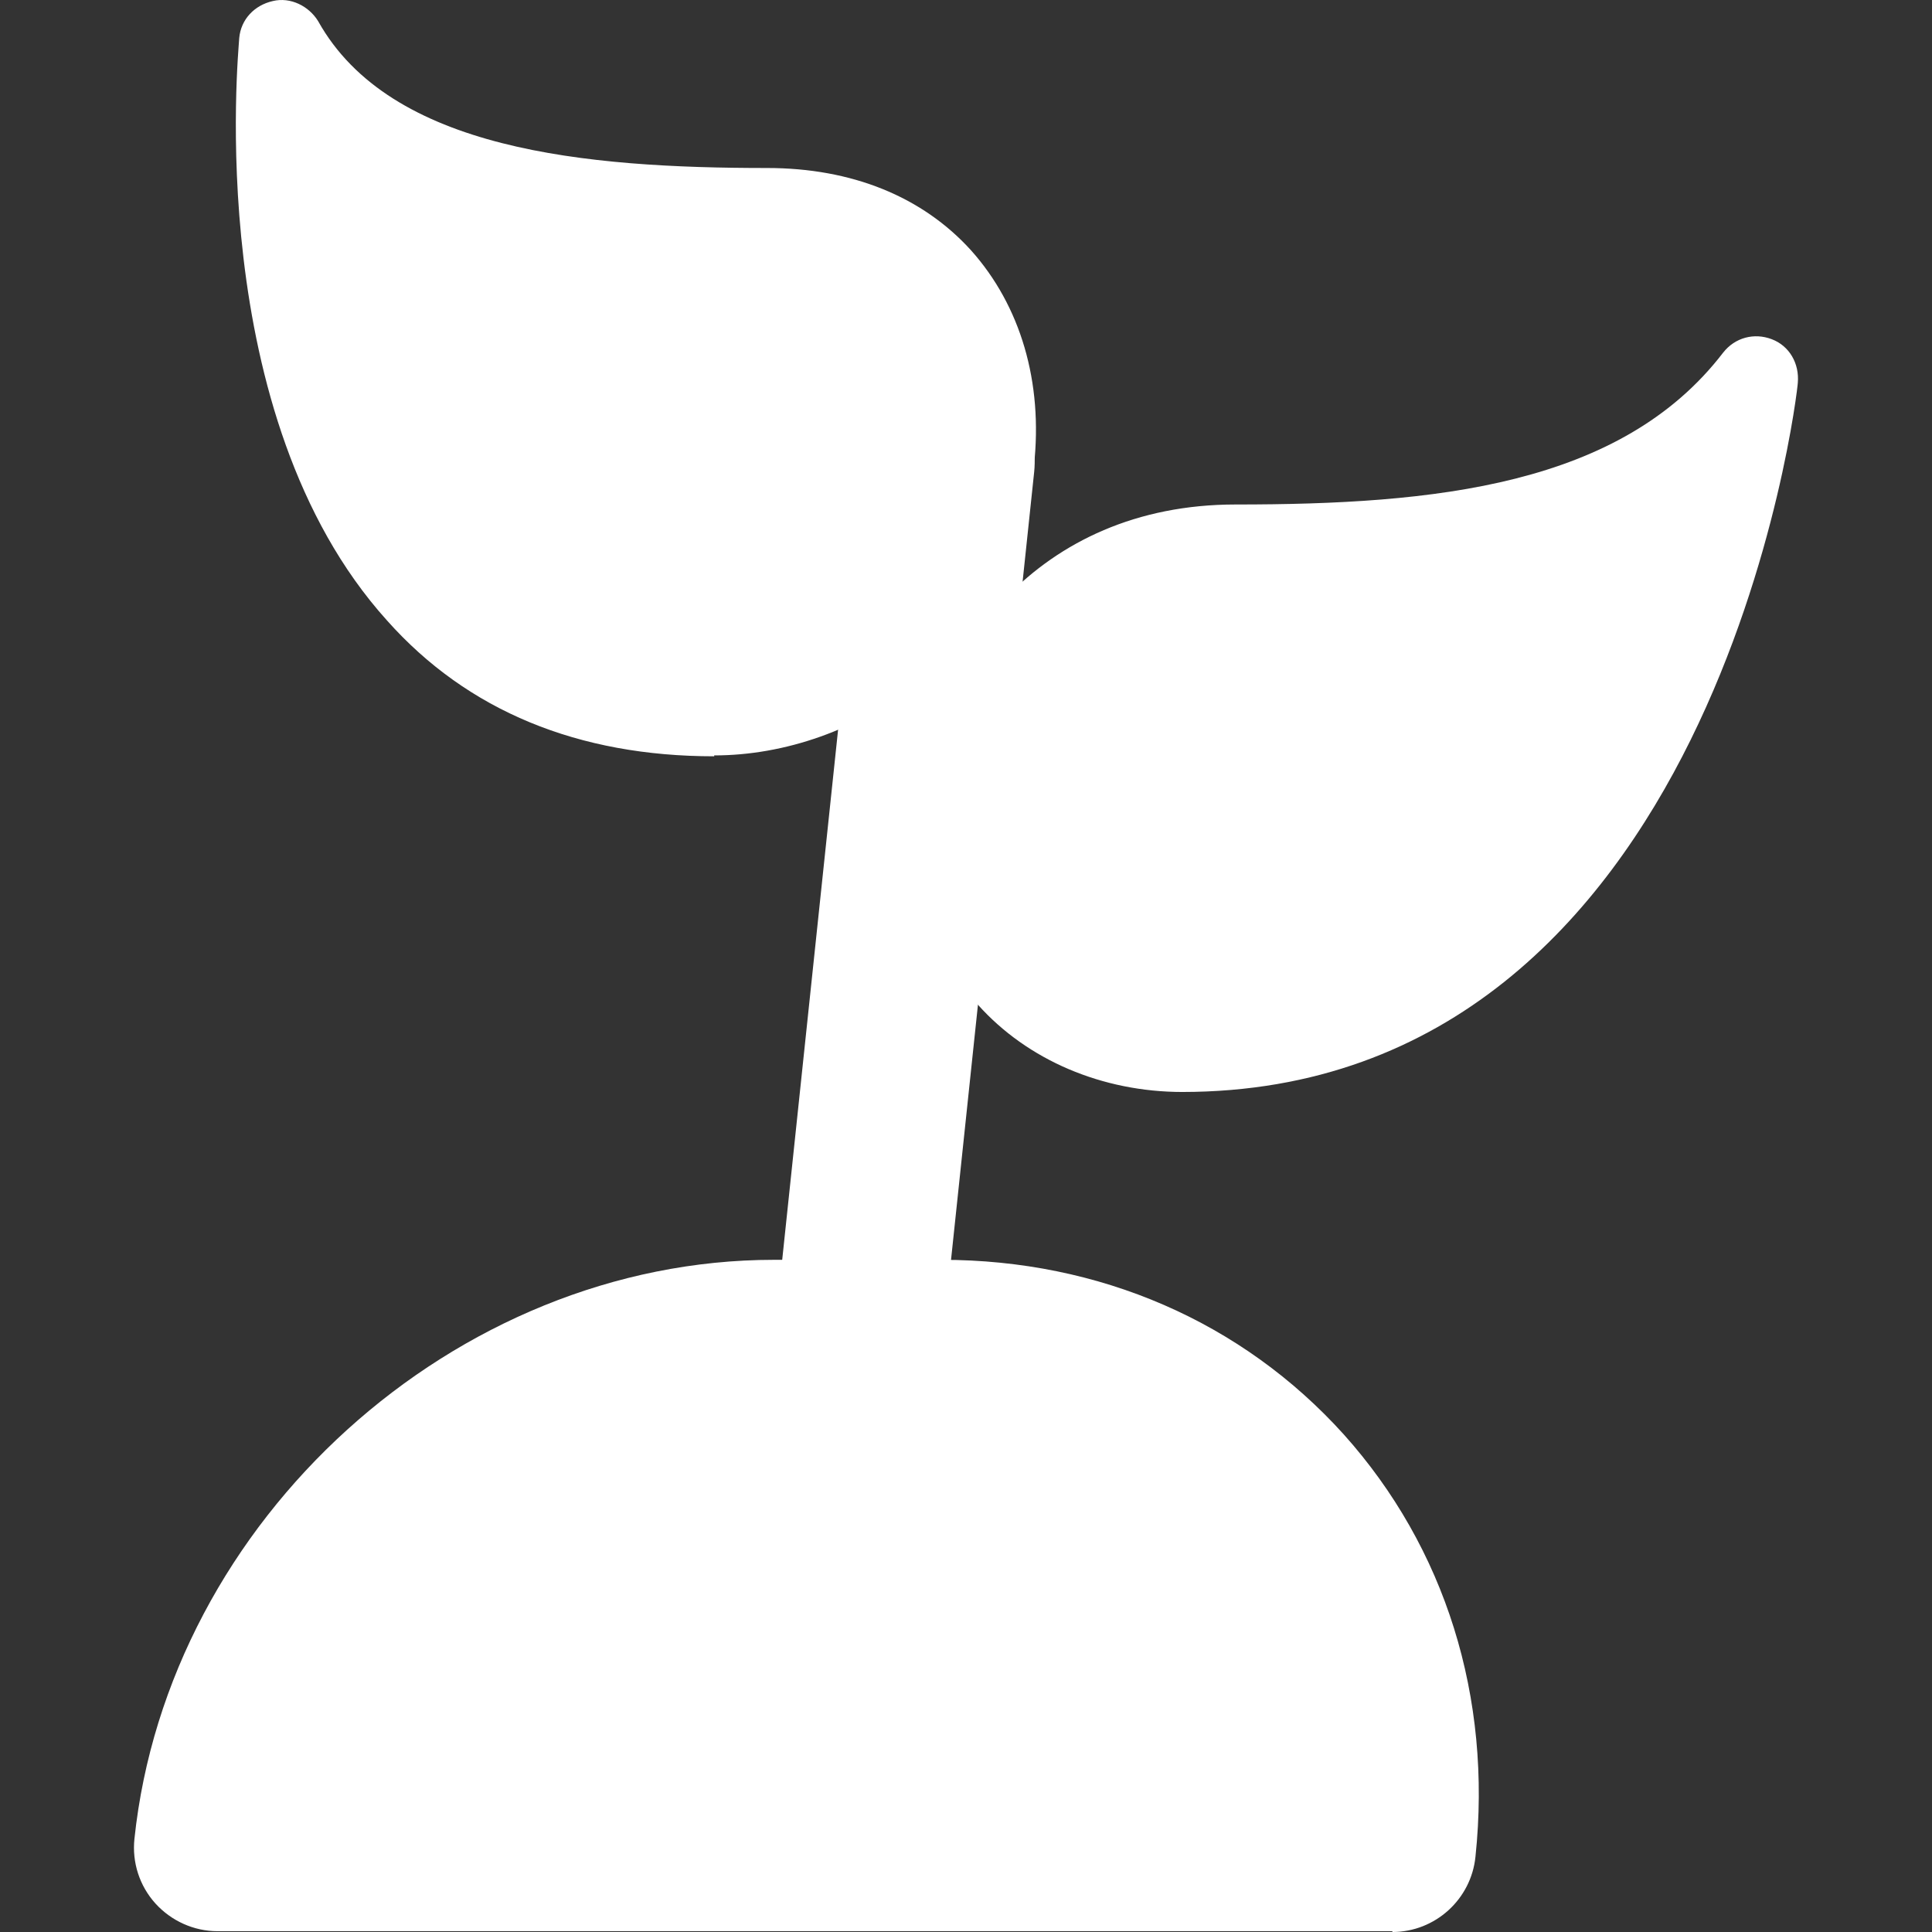
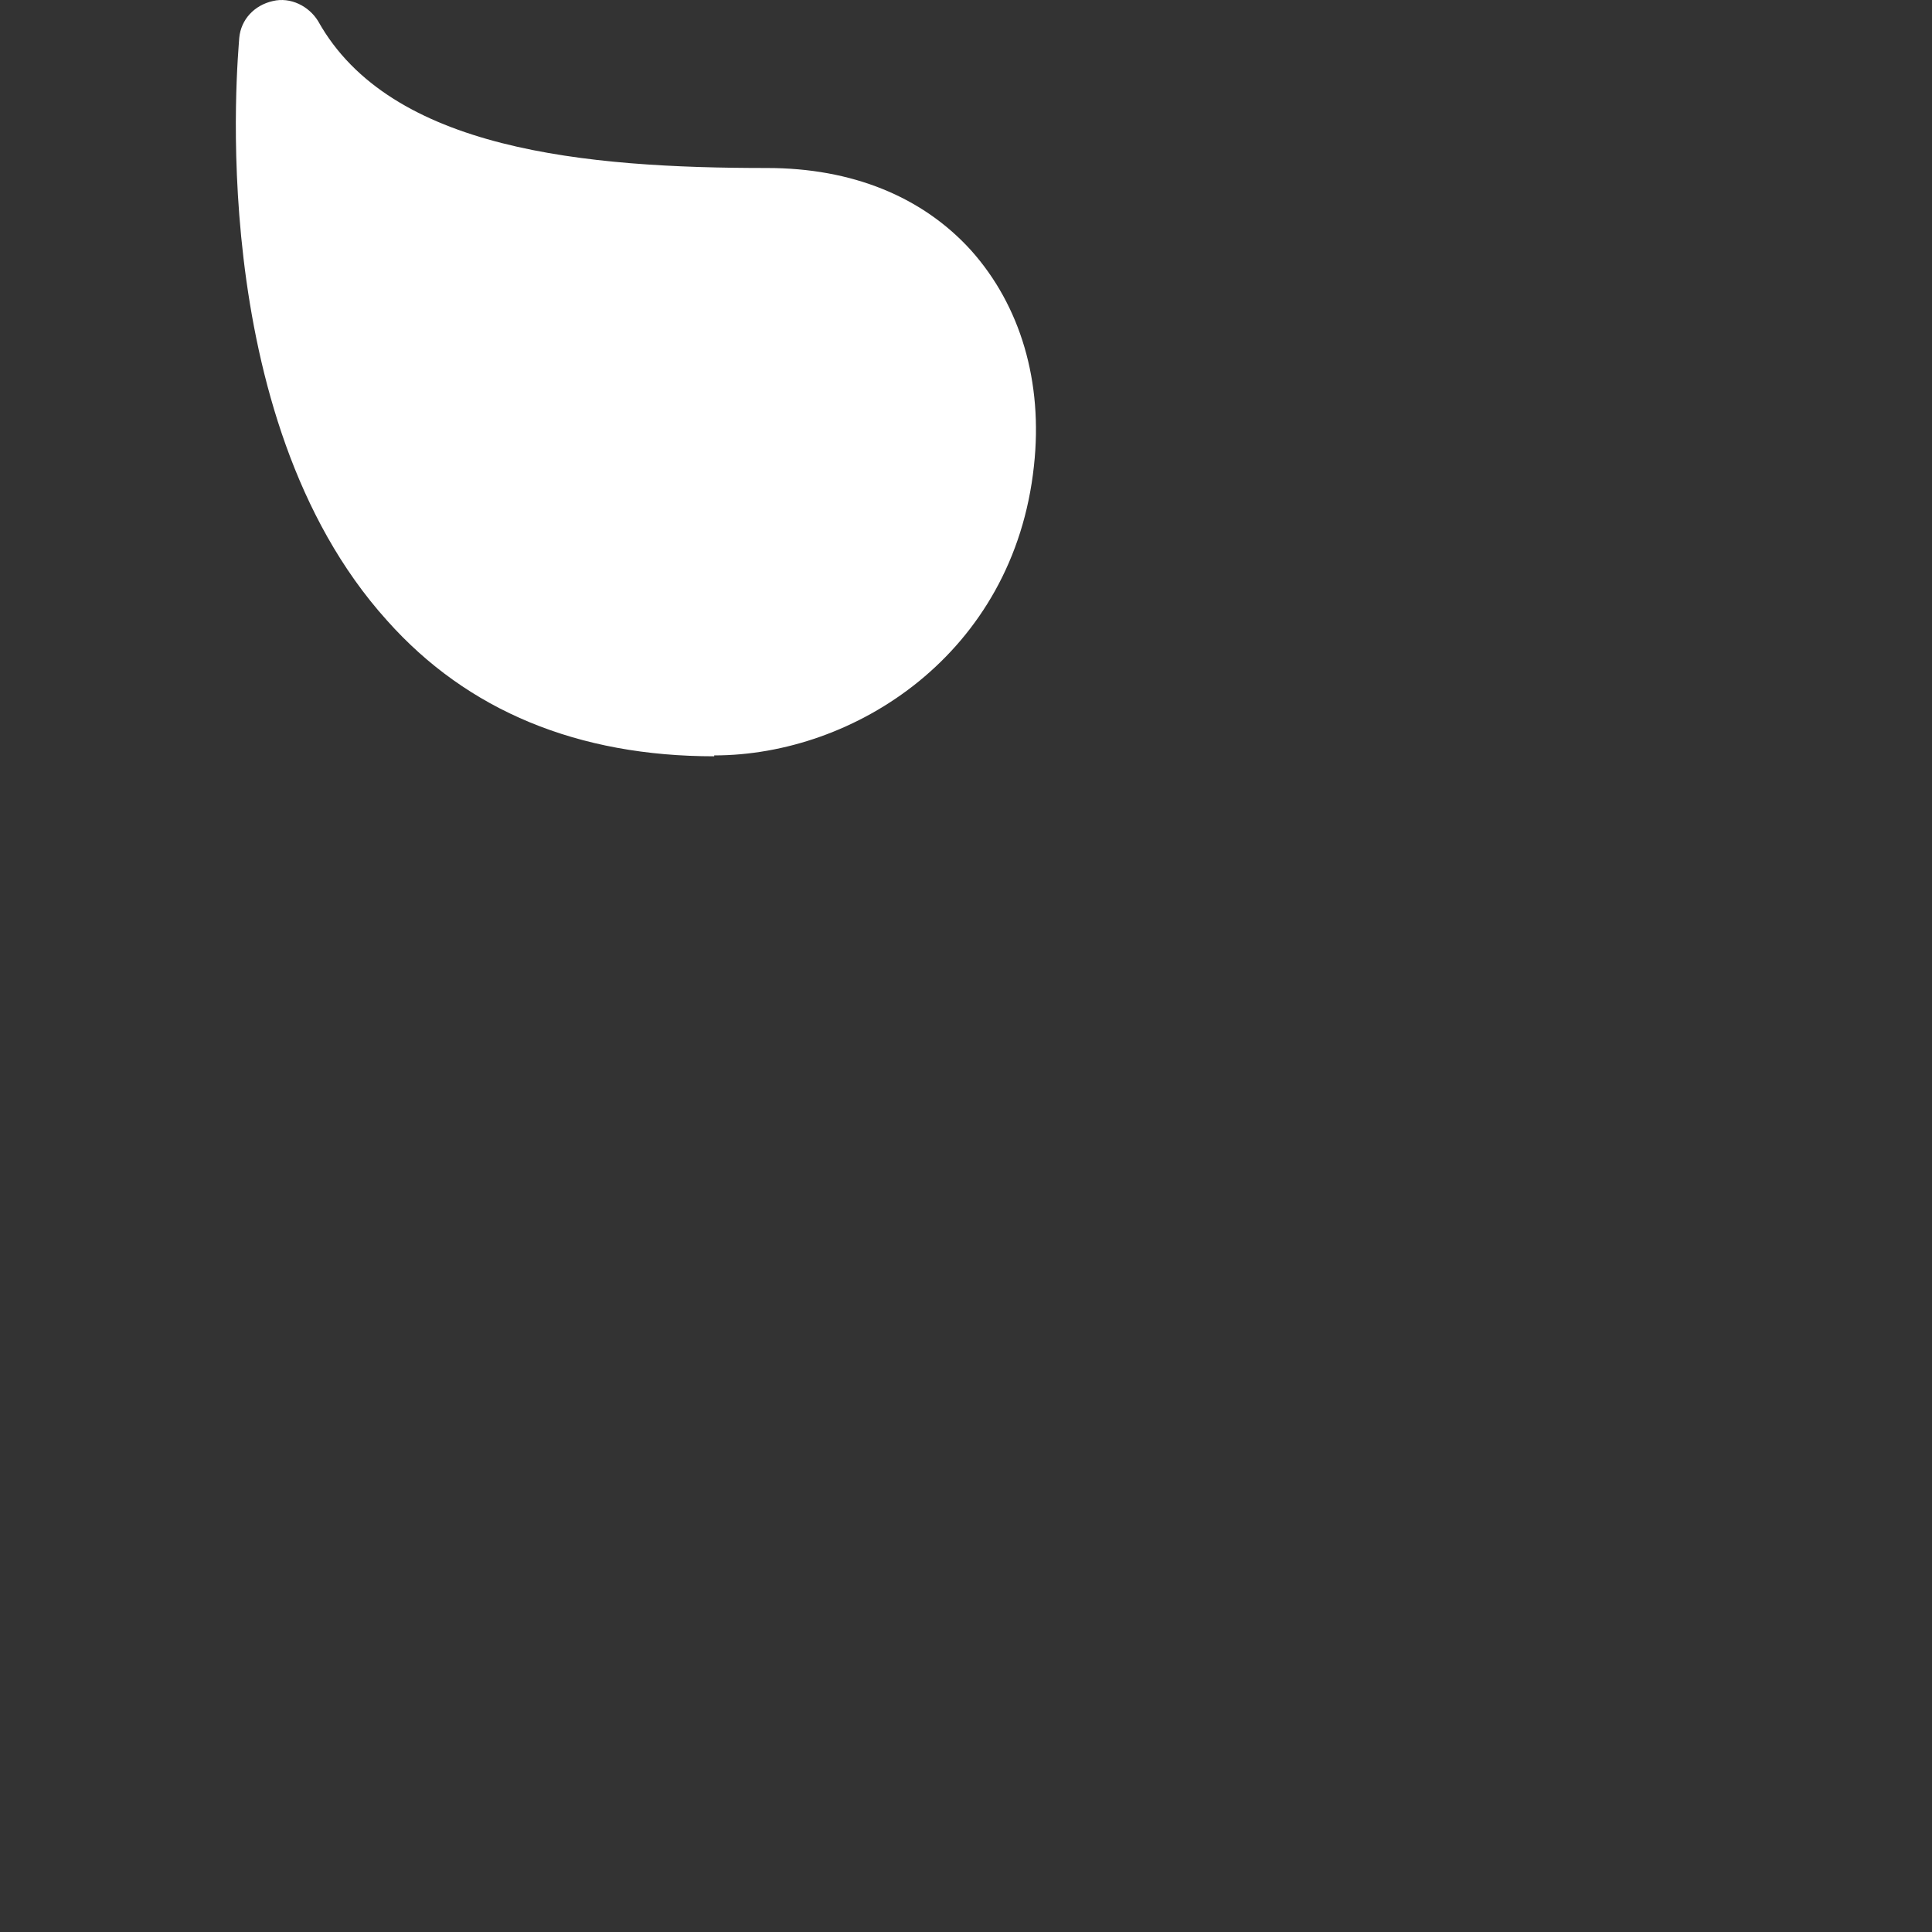
<svg xmlns="http://www.w3.org/2000/svg" width="24" height="24" viewBox="0 0 24 24" fill="none">
  <rect x="0" y="0" width="24" height="24" fill="#333333" stroke="none" />
  <g id="Frame 162">
    <g id="Group">
-       <path id="Vector" d="M10.605 18.256C10.605 18.256 10.532 18.256 10.491 18.256C9.917 18.193 9.5 17.683 9.563 17.109L10.772 5.642C10.835 5.069 11.345 4.641 11.919 4.714C12.492 4.777 12.909 5.288 12.847 5.861L11.637 17.328C11.585 17.86 11.127 18.266 10.605 18.266V18.256Z" fill="white" />
      <g id="Group_2">
-         <path id="Vector_2" d="M14.692 13.044C13.222 13.044 11.679 12.001 11.898 9.916C12.065 8.321 13.274 6.789 15.359 6.789C17.444 6.789 20.321 6.664 21.833 4.704C21.833 4.704 20.957 13.044 14.702 13.044H14.692Z" fill="white" />
-         <path id="Vector_3" d="M14.692 13.565C13.691 13.565 12.763 13.169 12.148 12.481C11.721 12.001 11.241 11.167 11.377 9.864C11.554 8.134 12.878 6.267 15.349 6.267C17.819 6.267 20.134 6.038 21.405 4.381C21.552 4.193 21.791 4.13 22.01 4.214C22.229 4.297 22.354 4.516 22.333 4.756C22.333 4.839 21.333 13.565 14.681 13.565H14.692ZM21.041 6.111C19.195 7.3 16.694 7.3 15.349 7.3C13.514 7.3 12.555 8.634 12.409 9.958C12.336 10.688 12.503 11.313 12.92 11.772C13.337 12.241 14.004 12.512 14.692 12.512C18.914 12.512 20.488 8.384 21.041 6.111Z" fill="white" />
-       </g>
+         </g>
      <g id="Group_3">
        <path id="Vector_4" d="M8.874 8.874C10.343 8.874 12.116 7.831 12.335 5.746C12.501 4.151 11.626 2.619 9.541 2.619C7.456 2.619 4.599 2.483 3.505 0.534C3.505 0.534 2.629 8.874 8.884 8.874H8.874Z" fill="white" />
        <path id="Vector_5" d="M8.872 9.395C7.183 9.395 5.807 8.832 4.806 7.706C2.513 5.162 2.961 0.669 2.972 0.471C2.993 0.242 3.159 0.065 3.389 0.013C3.608 -0.04 3.837 0.075 3.952 0.263C4.848 1.868 7.277 2.087 9.529 2.087C10.582 2.087 11.457 2.442 12.062 3.109C12.677 3.797 12.959 4.745 12.844 5.788C12.594 8.123 10.613 9.384 8.872 9.384V9.395ZM3.983 1.868C4.014 3.296 4.296 5.569 5.588 7.008C6.391 7.894 7.496 8.342 8.883 8.342C10.175 8.342 11.635 7.414 11.822 5.684C11.895 4.944 11.708 4.266 11.301 3.807C10.895 3.359 10.311 3.13 9.539 3.13C8.174 3.13 5.609 3.13 3.993 1.868H3.983Z" fill="white" />
      </g>
      <g id="Group_4">
-         <path id="Vector_6" d="M17.296 22.947H2.701C3.066 19.497 6.162 16.692 9.613 16.692H11.698C15.148 16.692 17.661 19.497 17.296 22.947Z" fill="white" />
-         <path id="Vector_7" d="M17.297 23.99H2.702C2.41 23.99 2.129 23.864 1.931 23.646C1.733 23.427 1.639 23.135 1.67 22.843C2.087 18.881 5.652 15.65 9.614 15.65H11.699C13.659 15.65 15.431 16.421 16.692 17.818C17.953 19.225 18.537 21.081 18.329 23.062C18.277 23.593 17.828 24 17.297 24V23.99ZM3.995 21.905H16.285C16.212 20.883 15.816 19.945 15.149 19.215C14.294 18.266 13.075 17.735 11.709 17.735H9.624C7.091 17.735 4.777 19.517 3.995 21.905Z" fill="white" />
-       </g>
+         </g>
    </g>
  </g>
</svg>